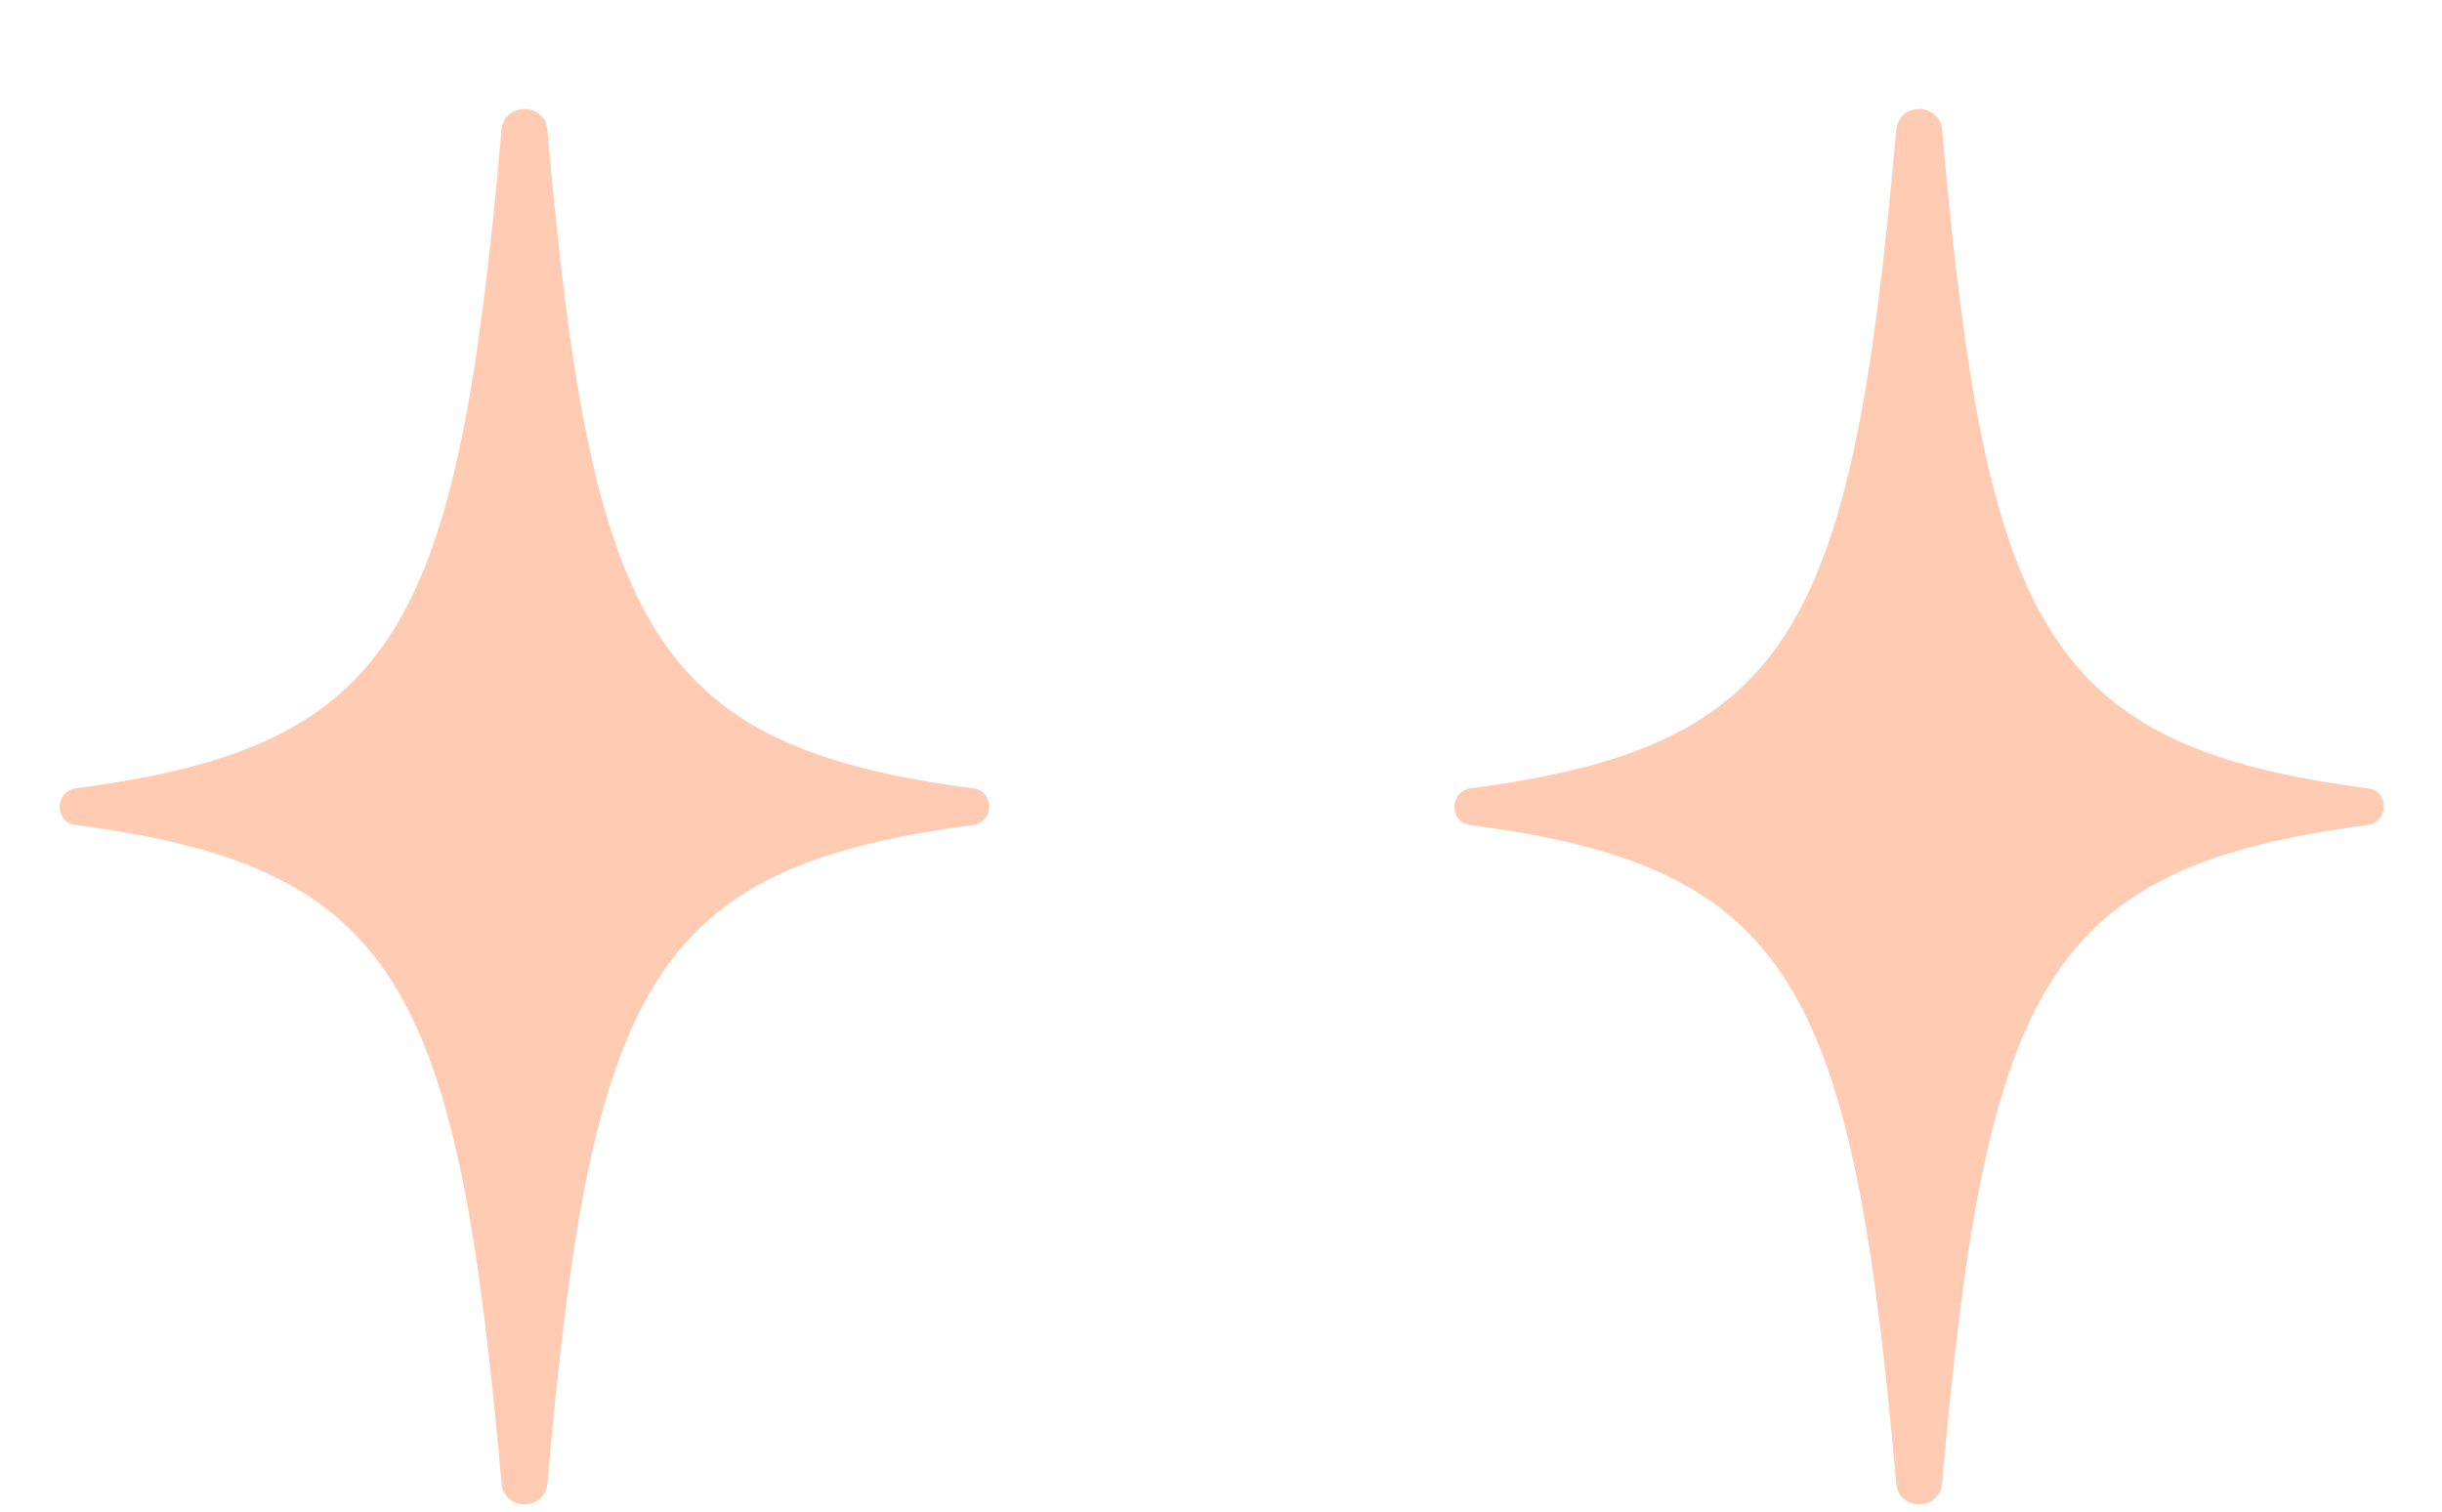
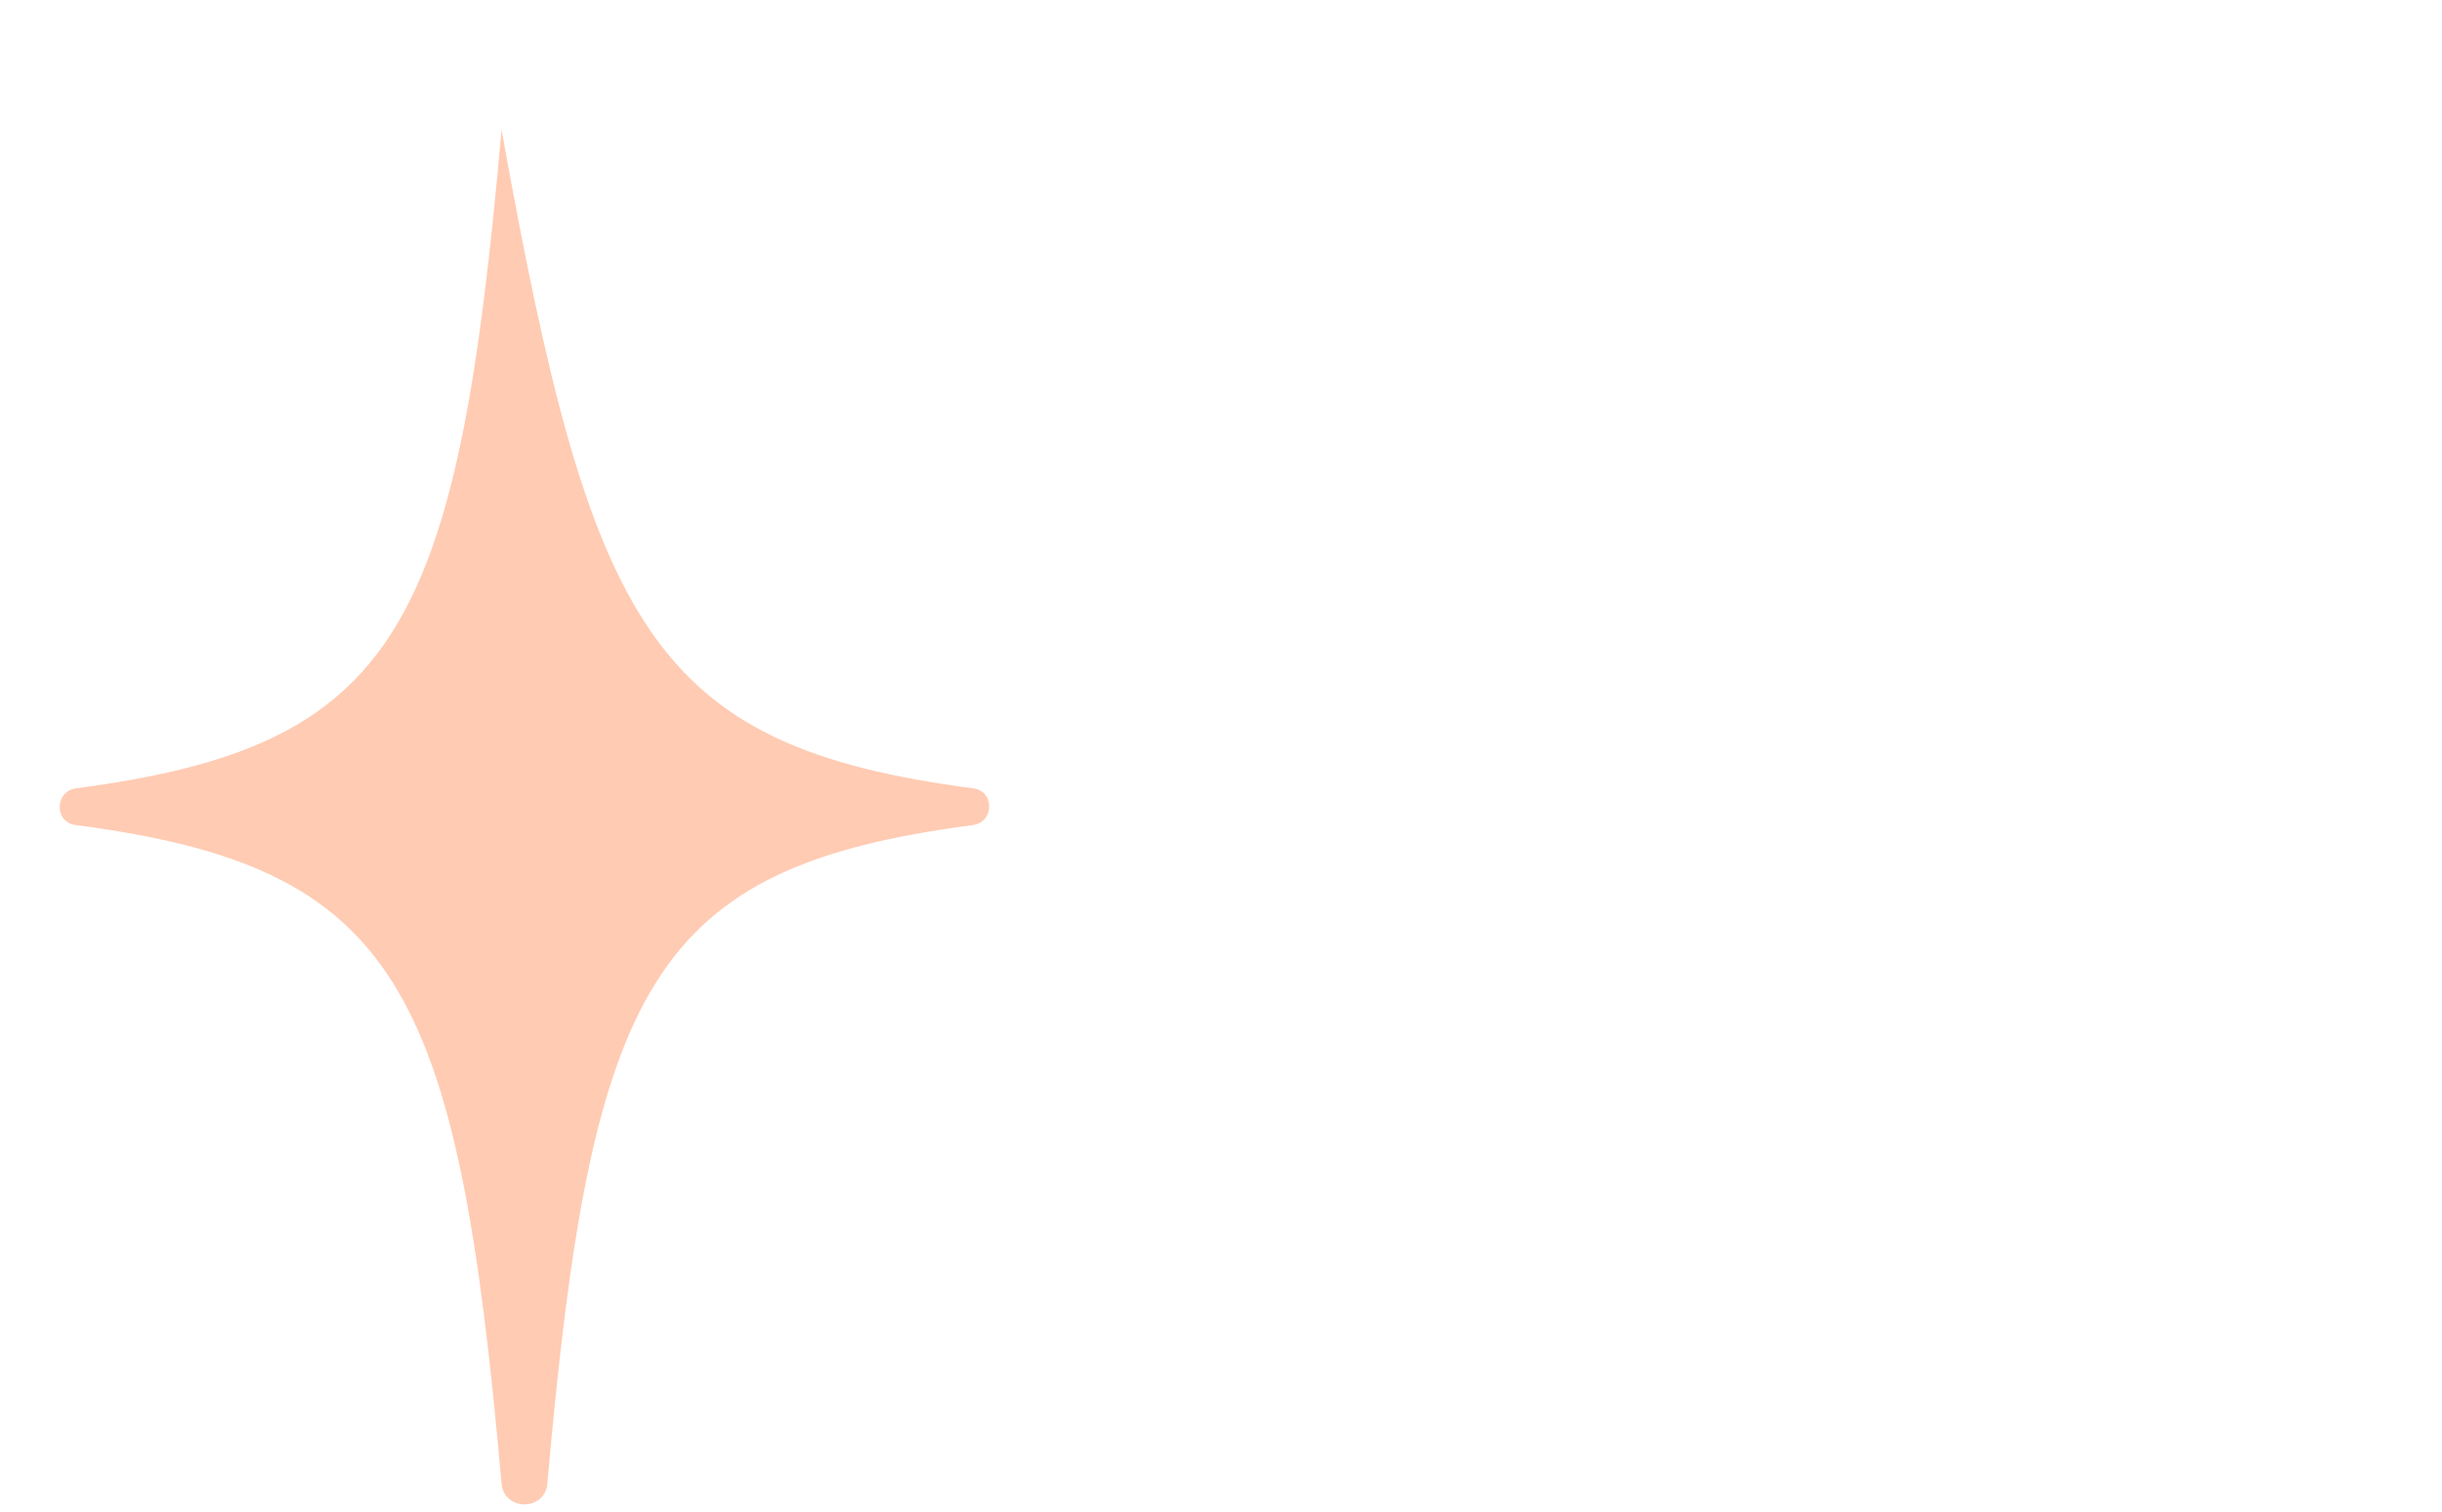
<svg xmlns="http://www.w3.org/2000/svg" width="21" height="13" viewBox="0 0 21 13" fill="none">
-   <path opacity="0.4" d="M8.371 7.095C5.597 7.458 5.085 8.458 4.707 12.76C4.683 12.997 4.337 12.997 4.313 12.76C3.935 8.466 3.423 7.458 0.649 7.095C0.468 7.071 0.468 6.811 0.649 6.78C3.423 6.417 3.935 5.417 4.313 1.115C4.337 0.878 4.683 0.878 4.707 1.115C5.085 5.409 5.597 6.417 8.371 6.78C8.552 6.804 8.552 7.064 8.371 7.095Z" fill="#FF7E42" />
-   <path opacity="0.4" d="M20.364 7.095C17.591 7.458 17.079 8.458 16.701 12.76C16.677 12.997 16.33 12.997 16.307 12.76C15.928 8.466 15.416 7.458 12.643 7.095C12.461 7.071 12.461 6.811 12.643 6.78C15.416 6.417 15.928 5.417 16.307 1.115C16.33 0.878 16.677 0.878 16.701 1.115C17.079 5.409 17.591 6.417 20.364 6.78C20.546 6.804 20.546 7.064 20.364 7.095Z" fill="#FF7E42" />
+   <path opacity="0.4" d="M8.371 7.095C5.597 7.458 5.085 8.458 4.707 12.76C4.683 12.997 4.337 12.997 4.313 12.76C3.935 8.466 3.423 7.458 0.649 7.095C0.468 7.071 0.468 6.811 0.649 6.78C3.423 6.417 3.935 5.417 4.313 1.115C5.085 5.409 5.597 6.417 8.371 6.78C8.552 6.804 8.552 7.064 8.371 7.095Z" fill="#FF7E42" />
</svg>